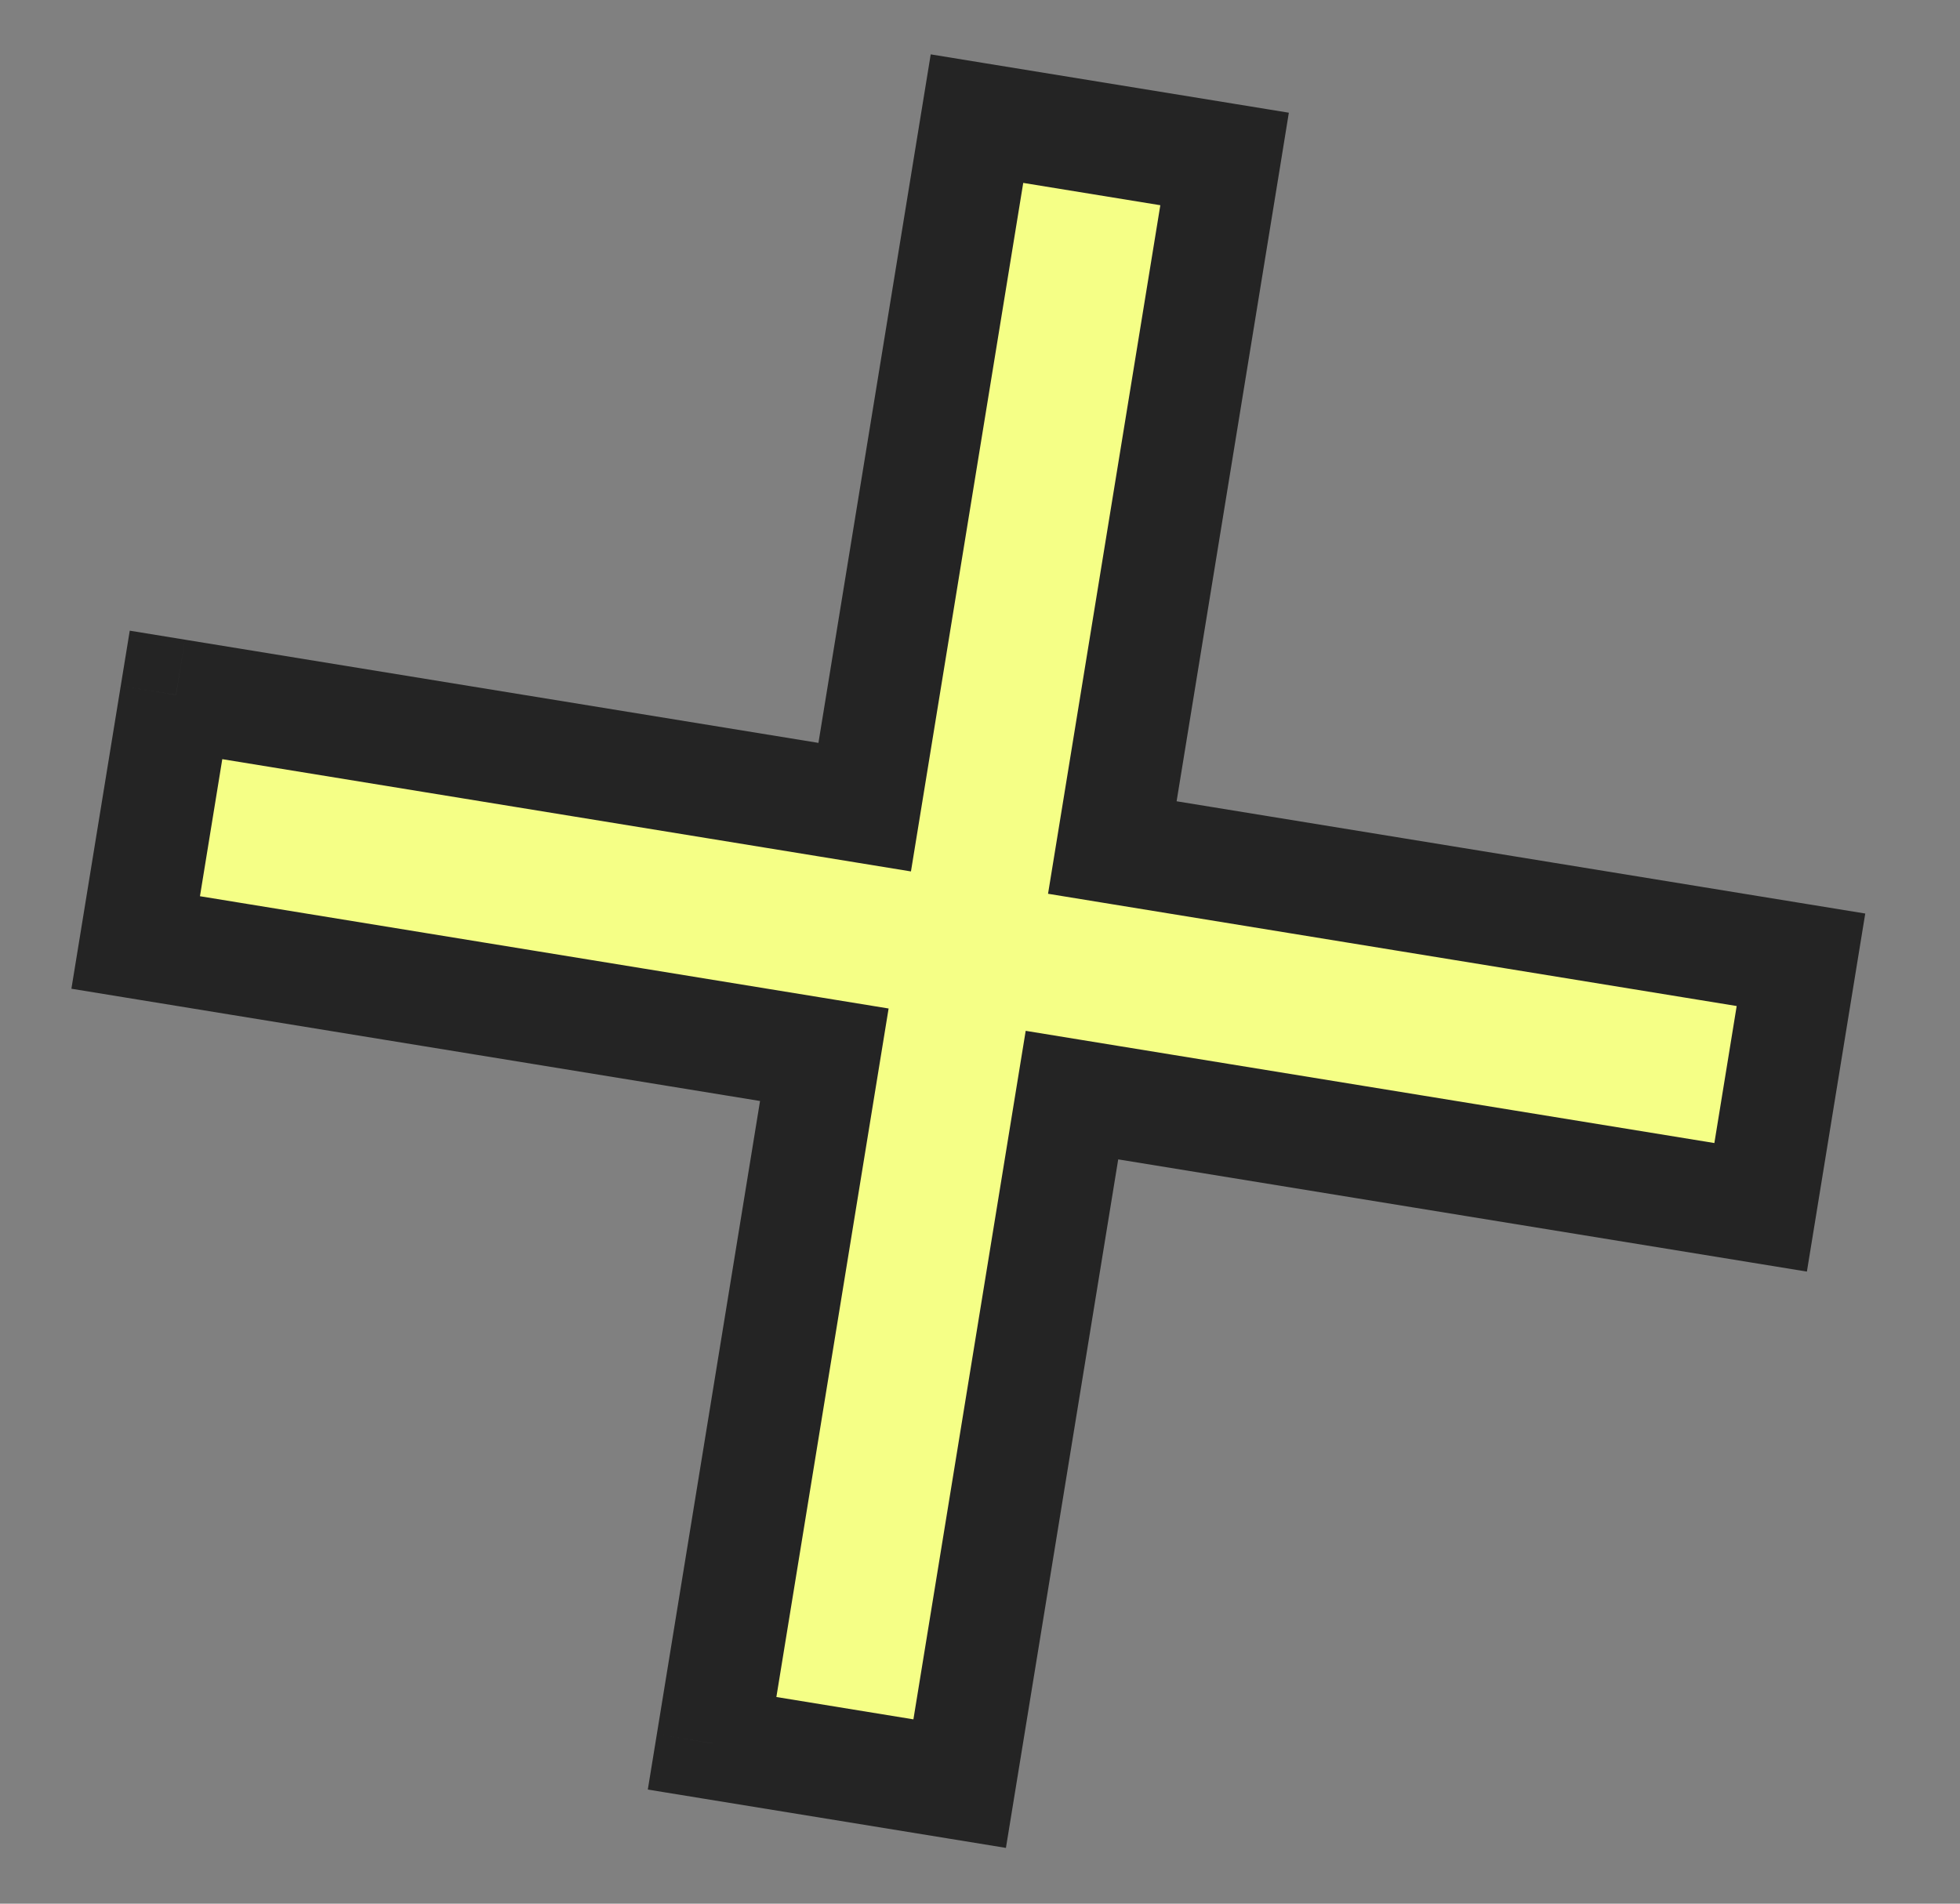
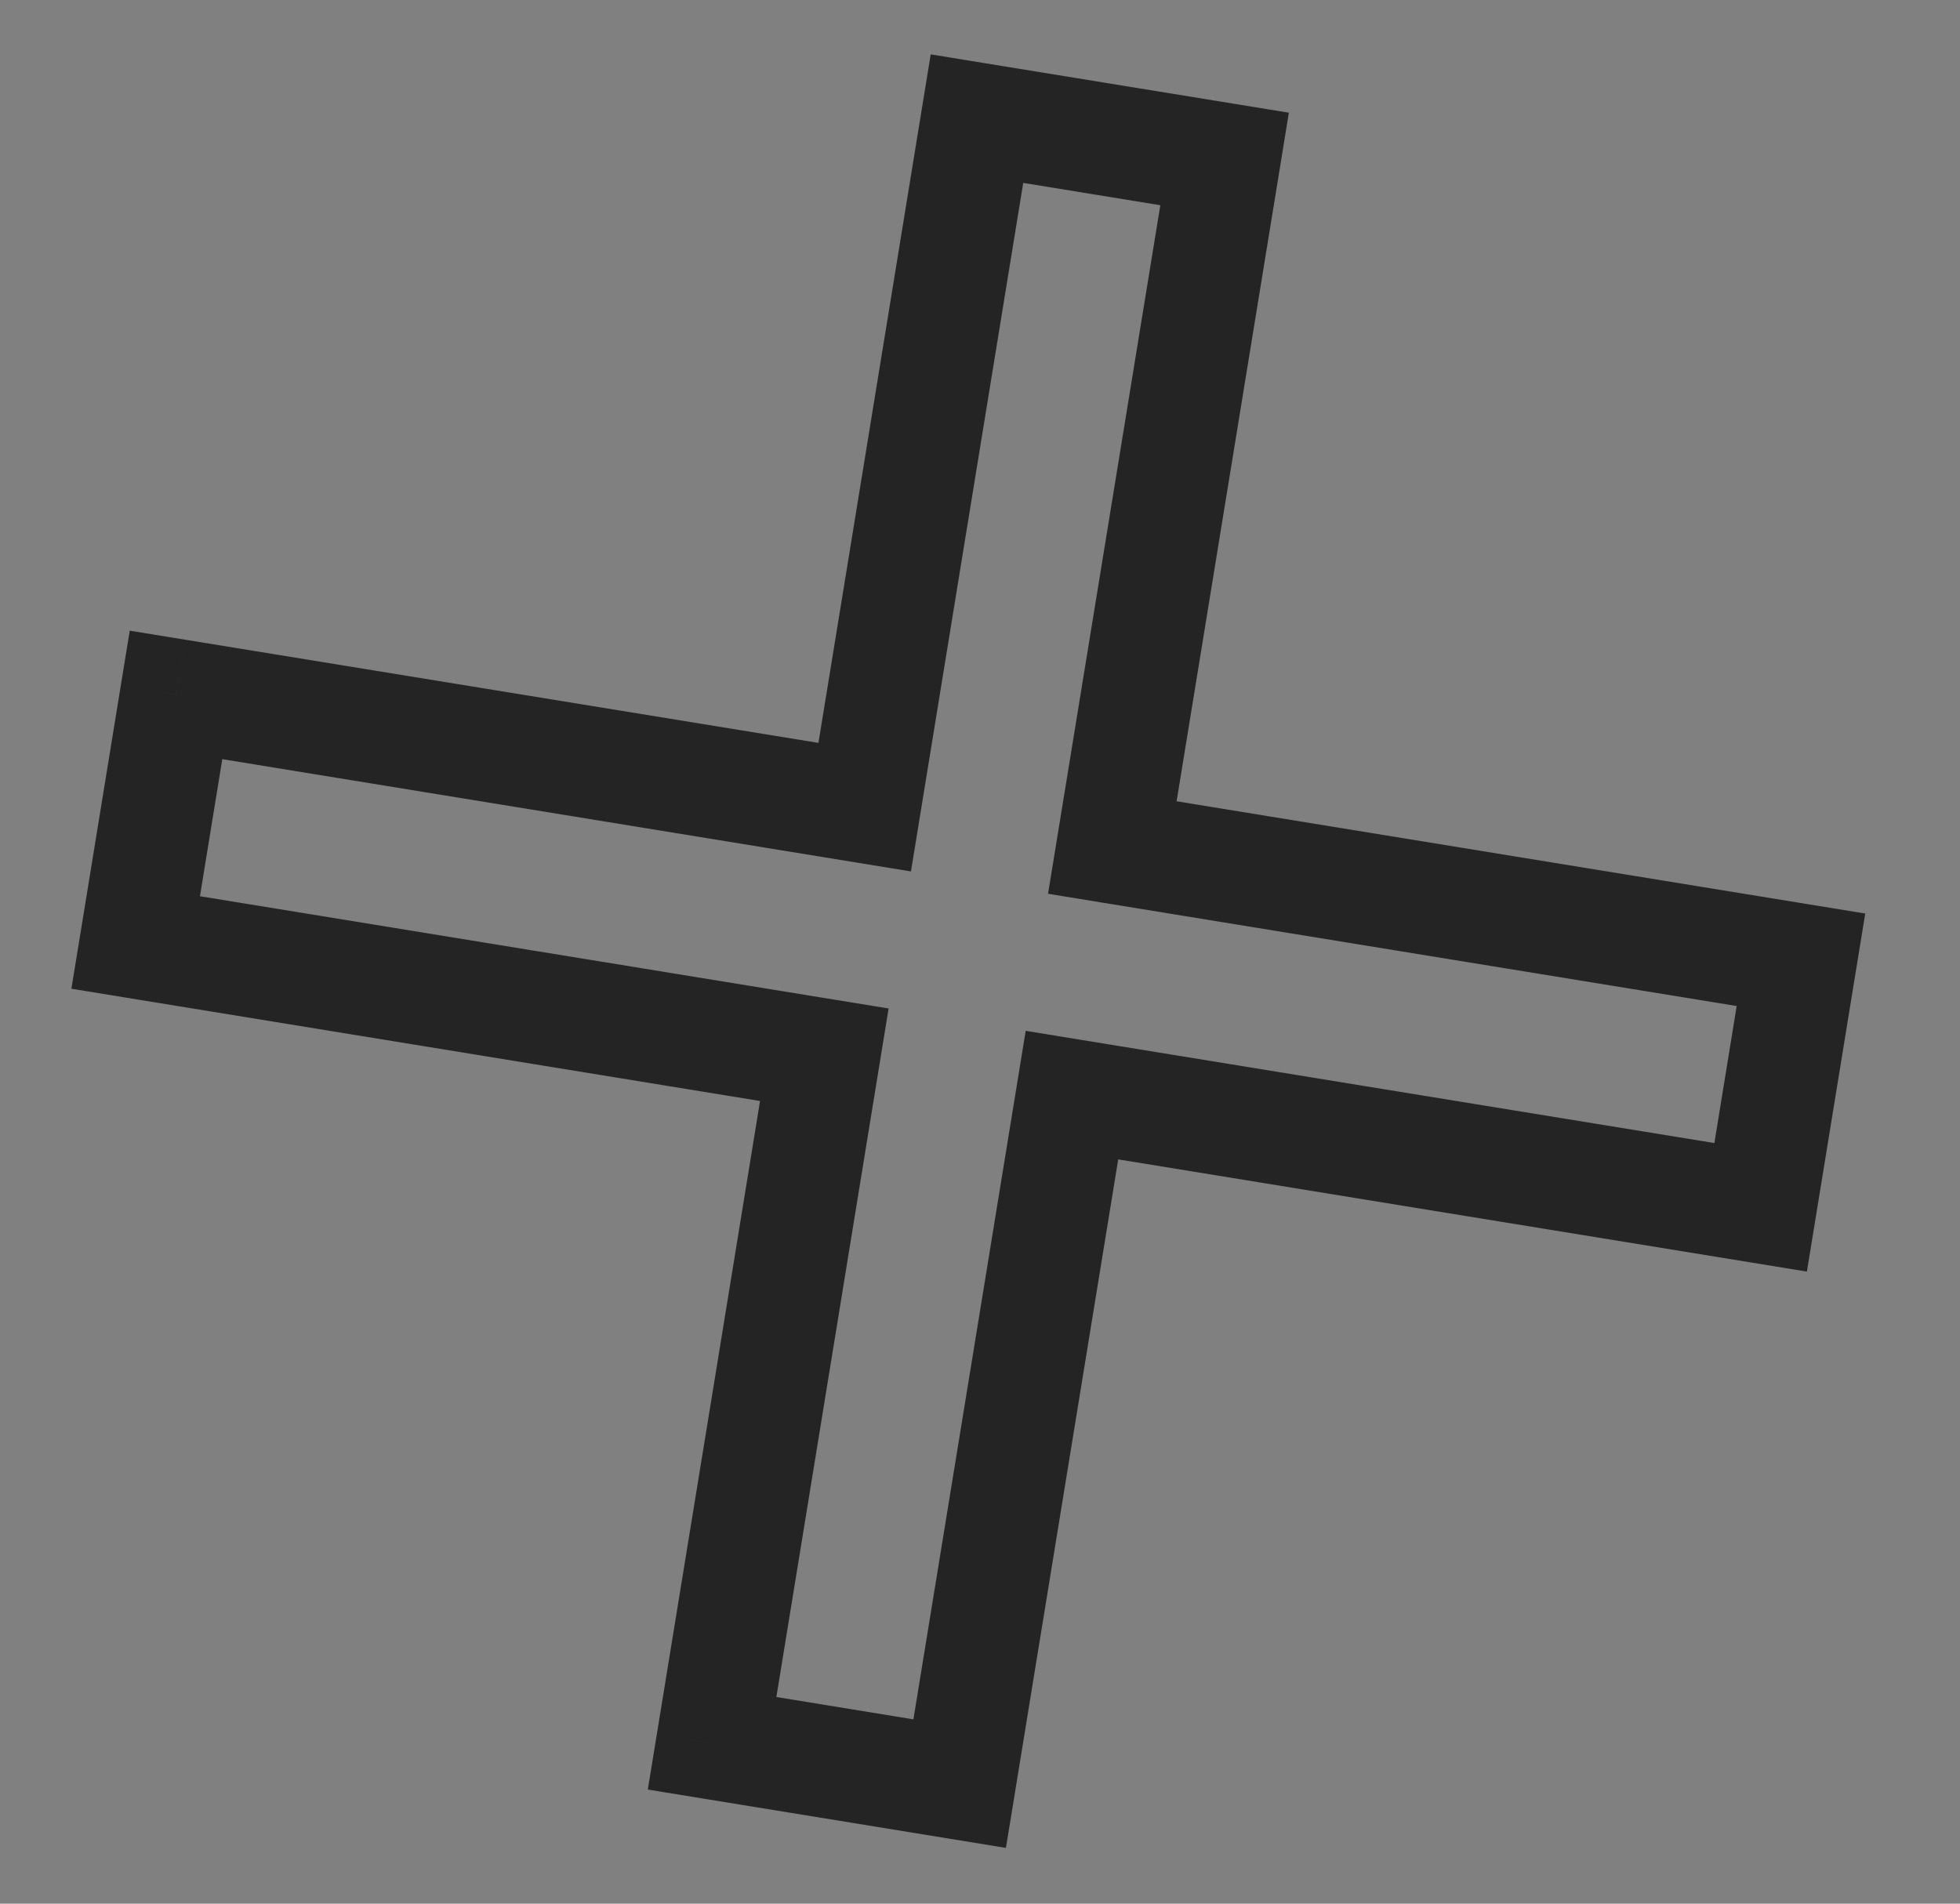
<svg xmlns="http://www.w3.org/2000/svg" width="35" height="34" viewBox="0 0 35 34" fill="none">
  <rect x="0" y="0" width="35" height="34" fill="#808080" stroke="none" />
  <mask id="path-1-outside-1_132_141" maskUnits="userSpaceOnUse" x="-0.972" y="-1.842" width="36.893" height="37.719" fill="black">
    <rect fill="white" x="-0.972" y="-1.842" width="36.893" height="37.719" />
-     <path d="M19.863 15.137L32.16 17.142L31.44 21.563L19.142 19.559L17.137 31.856L12.716 31.136L14.72 18.838L2.423 16.833L3.143 12.411L15.441 14.416L17.446 2.119L21.867 2.839L19.863 15.137Z" />
  </mask>
-   <path d="M19.863 15.137L32.16 17.142L31.44 21.563L19.142 19.559L17.137 31.856L12.716 31.136L14.72 18.838L2.423 16.833L3.143 12.411L15.441 14.416L17.446 2.119L21.867 2.839L19.863 15.137Z" fill="#F5FF86" />
  <path d="M19.863 15.137L18.876 14.976L18.715 15.963L19.702 16.124L19.863 15.137ZM32.16 17.142L33.147 17.303L33.308 16.316L32.321 16.155L32.16 17.142ZM31.44 21.563L31.279 22.55L32.266 22.711L32.427 21.724L31.44 21.563ZM19.142 19.559L19.303 18.572L18.316 18.411L18.155 19.398L19.142 19.559ZM17.137 31.856L16.976 32.843L17.963 33.004L18.124 32.017L17.137 31.856ZM12.716 31.136L11.729 30.975L11.568 31.962L12.555 32.123L12.716 31.136ZM14.72 18.838L15.707 18.999L15.868 18.012L14.881 17.851L14.72 18.838ZM2.423 16.833L1.436 16.672L1.275 17.659L2.262 17.82L2.423 16.833ZM3.143 12.411L3.304 11.425L2.317 11.264L2.156 12.251L3.143 12.411ZM15.441 14.416L15.28 15.403L16.267 15.564L16.428 14.577L15.441 14.416ZM17.446 2.119L17.607 1.132L16.62 0.971L16.459 1.958L17.446 2.119ZM21.867 2.839L22.855 3L23.015 2.013L22.028 1.852L21.867 2.839ZM19.702 16.124L32 18.129L32.321 16.155L20.024 14.15L19.702 16.124ZM31.173 16.981L30.453 21.402L32.427 21.724L33.147 17.303L31.173 16.981ZM31.601 20.576L19.303 18.572L18.981 20.546L31.279 22.55L31.601 20.576ZM18.155 19.398L16.15 31.695L18.124 32.017L20.129 19.72L18.155 19.398ZM17.298 30.869L12.876 30.148L12.555 32.123L16.976 32.843L17.298 30.869ZM13.703 31.296L15.707 18.999L13.733 18.677L11.729 30.975L13.703 31.296ZM14.881 17.851L2.584 15.846L2.262 17.82L14.559 19.825L14.881 17.851ZM3.41 16.994L4.13 12.572L2.156 12.251L1.436 16.672L3.41 16.994ZM2.983 13.398L15.28 15.403L15.602 13.429L3.304 11.425L2.983 13.398ZM16.428 14.577L18.433 2.279L16.459 1.958L14.454 14.255L16.428 14.577ZM17.285 3.106L21.707 3.826L22.028 1.852L17.607 1.132L17.285 3.106ZM20.881 2.678L18.876 14.976L20.85 15.298L22.855 3L20.881 2.678Z" fill="#242424" mask="url(#path-1-outside-1_132_141)" />
</svg>